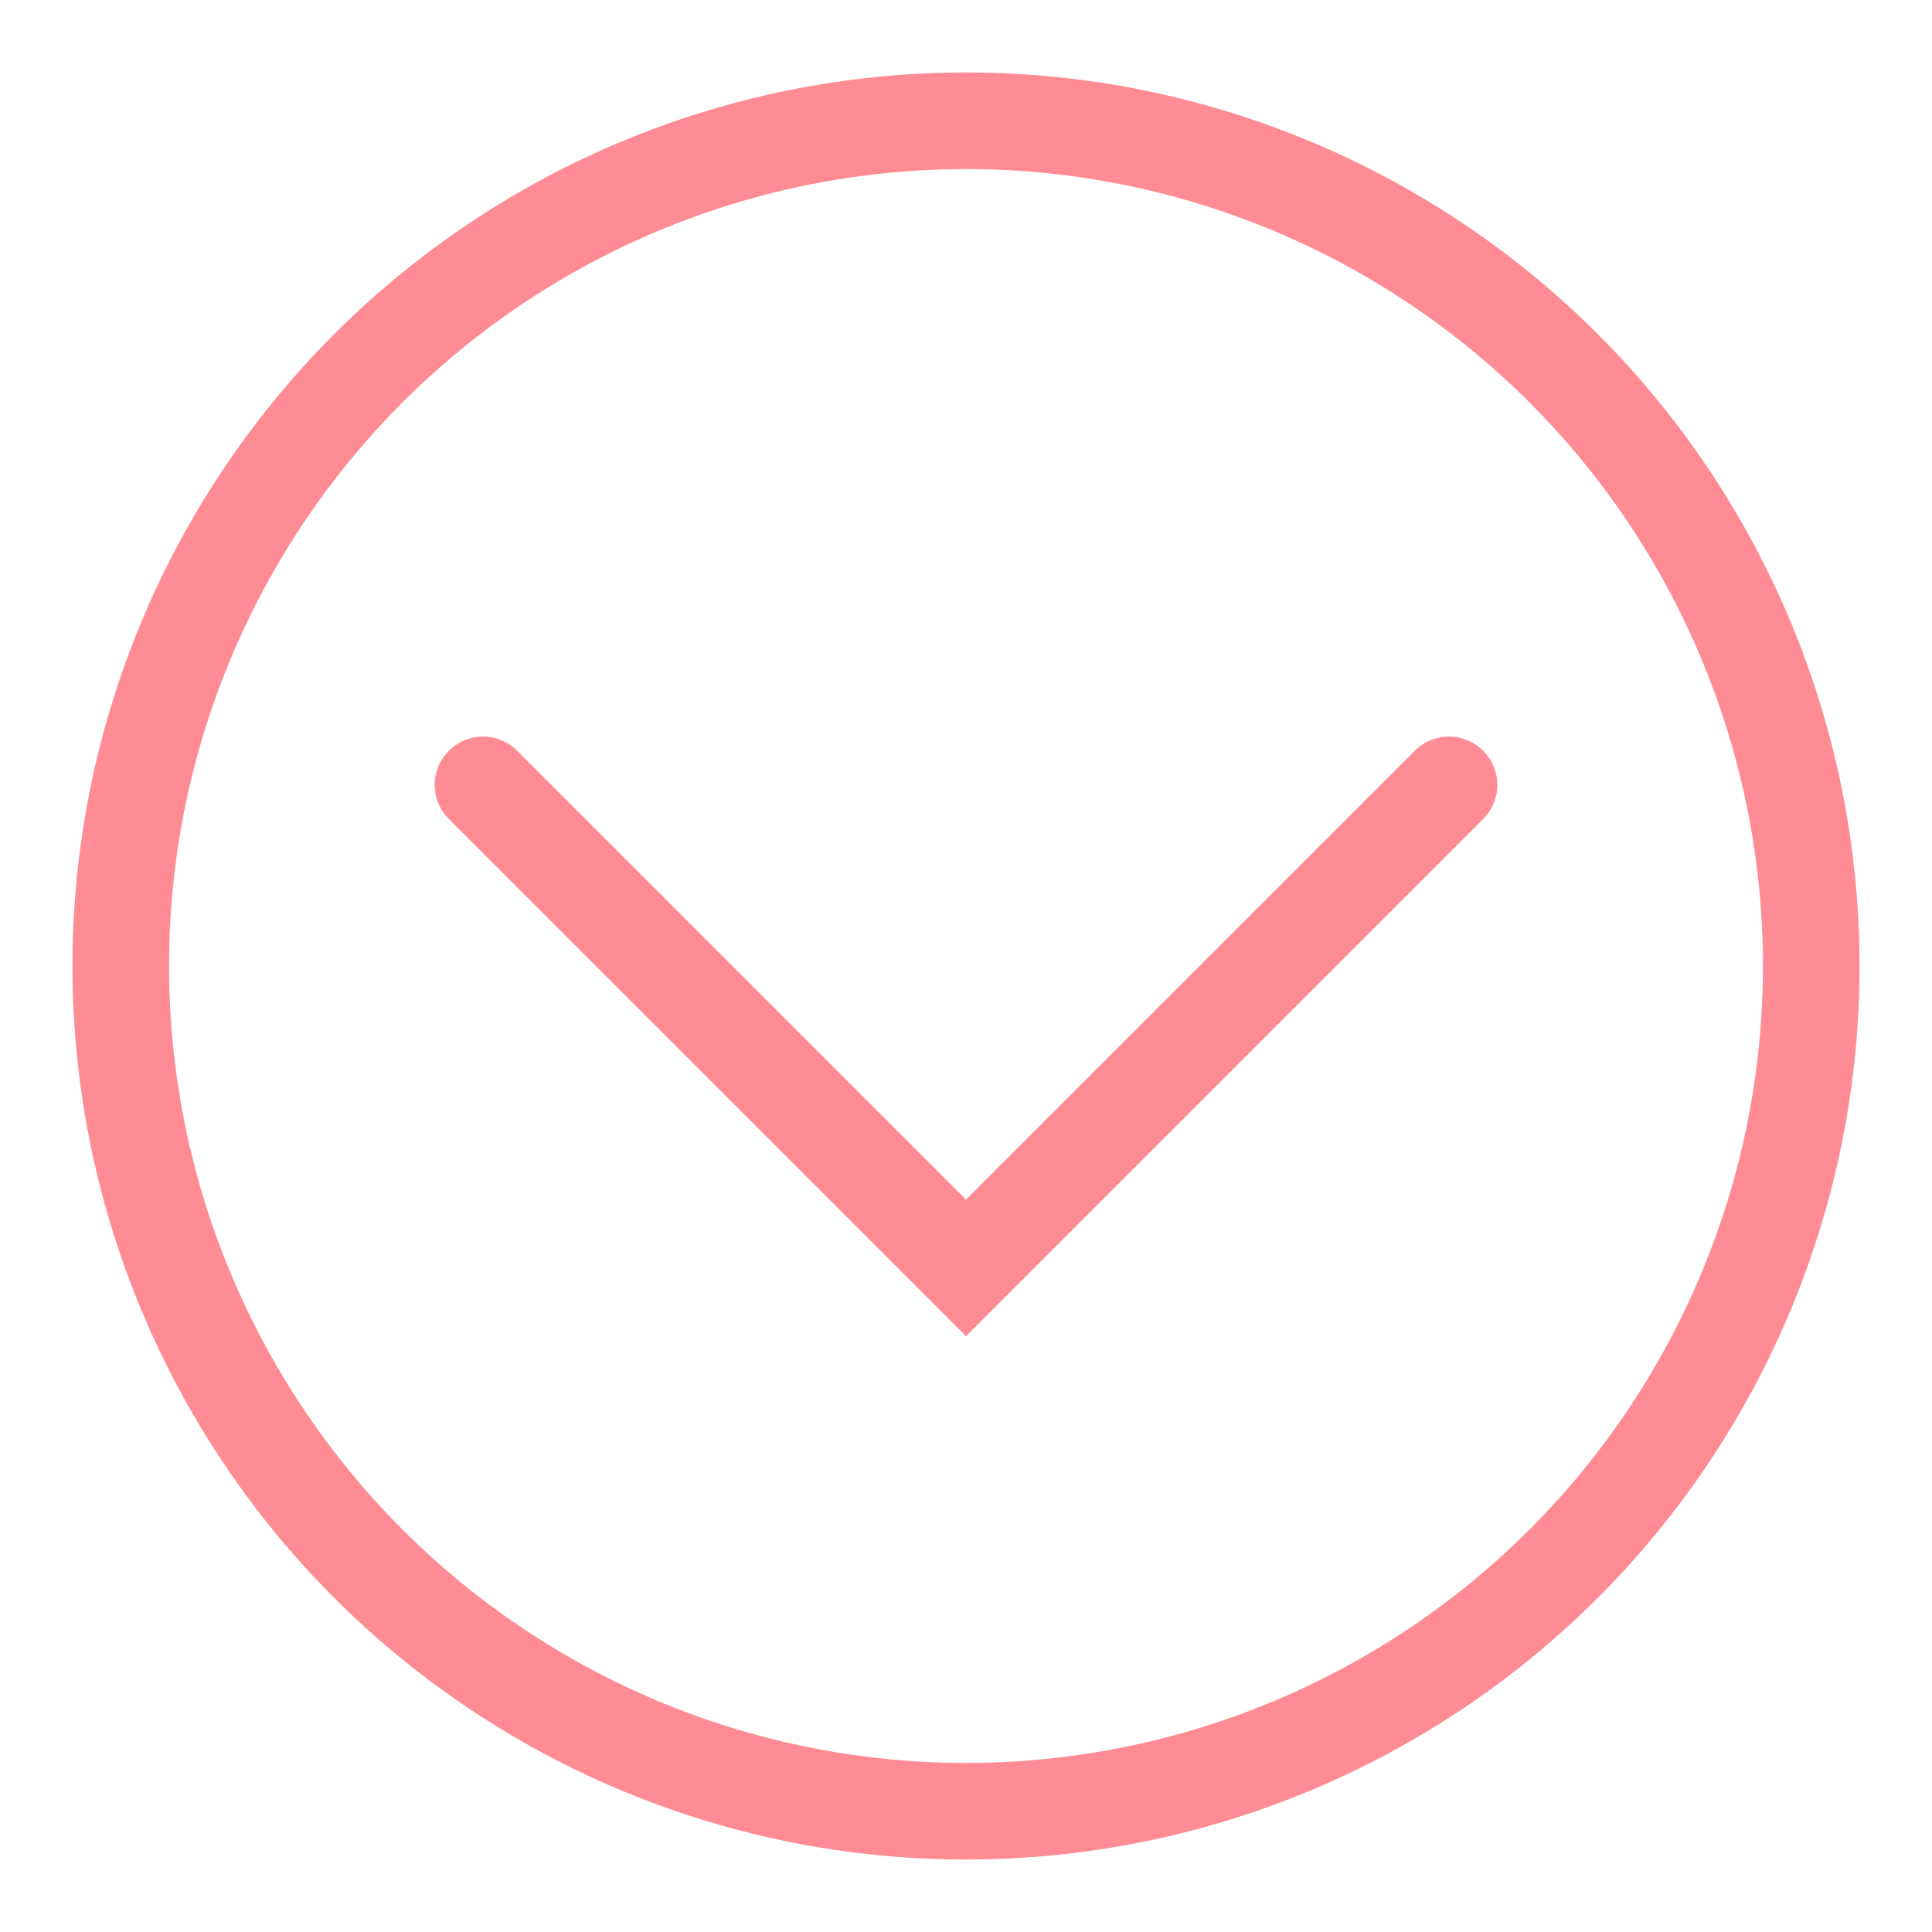
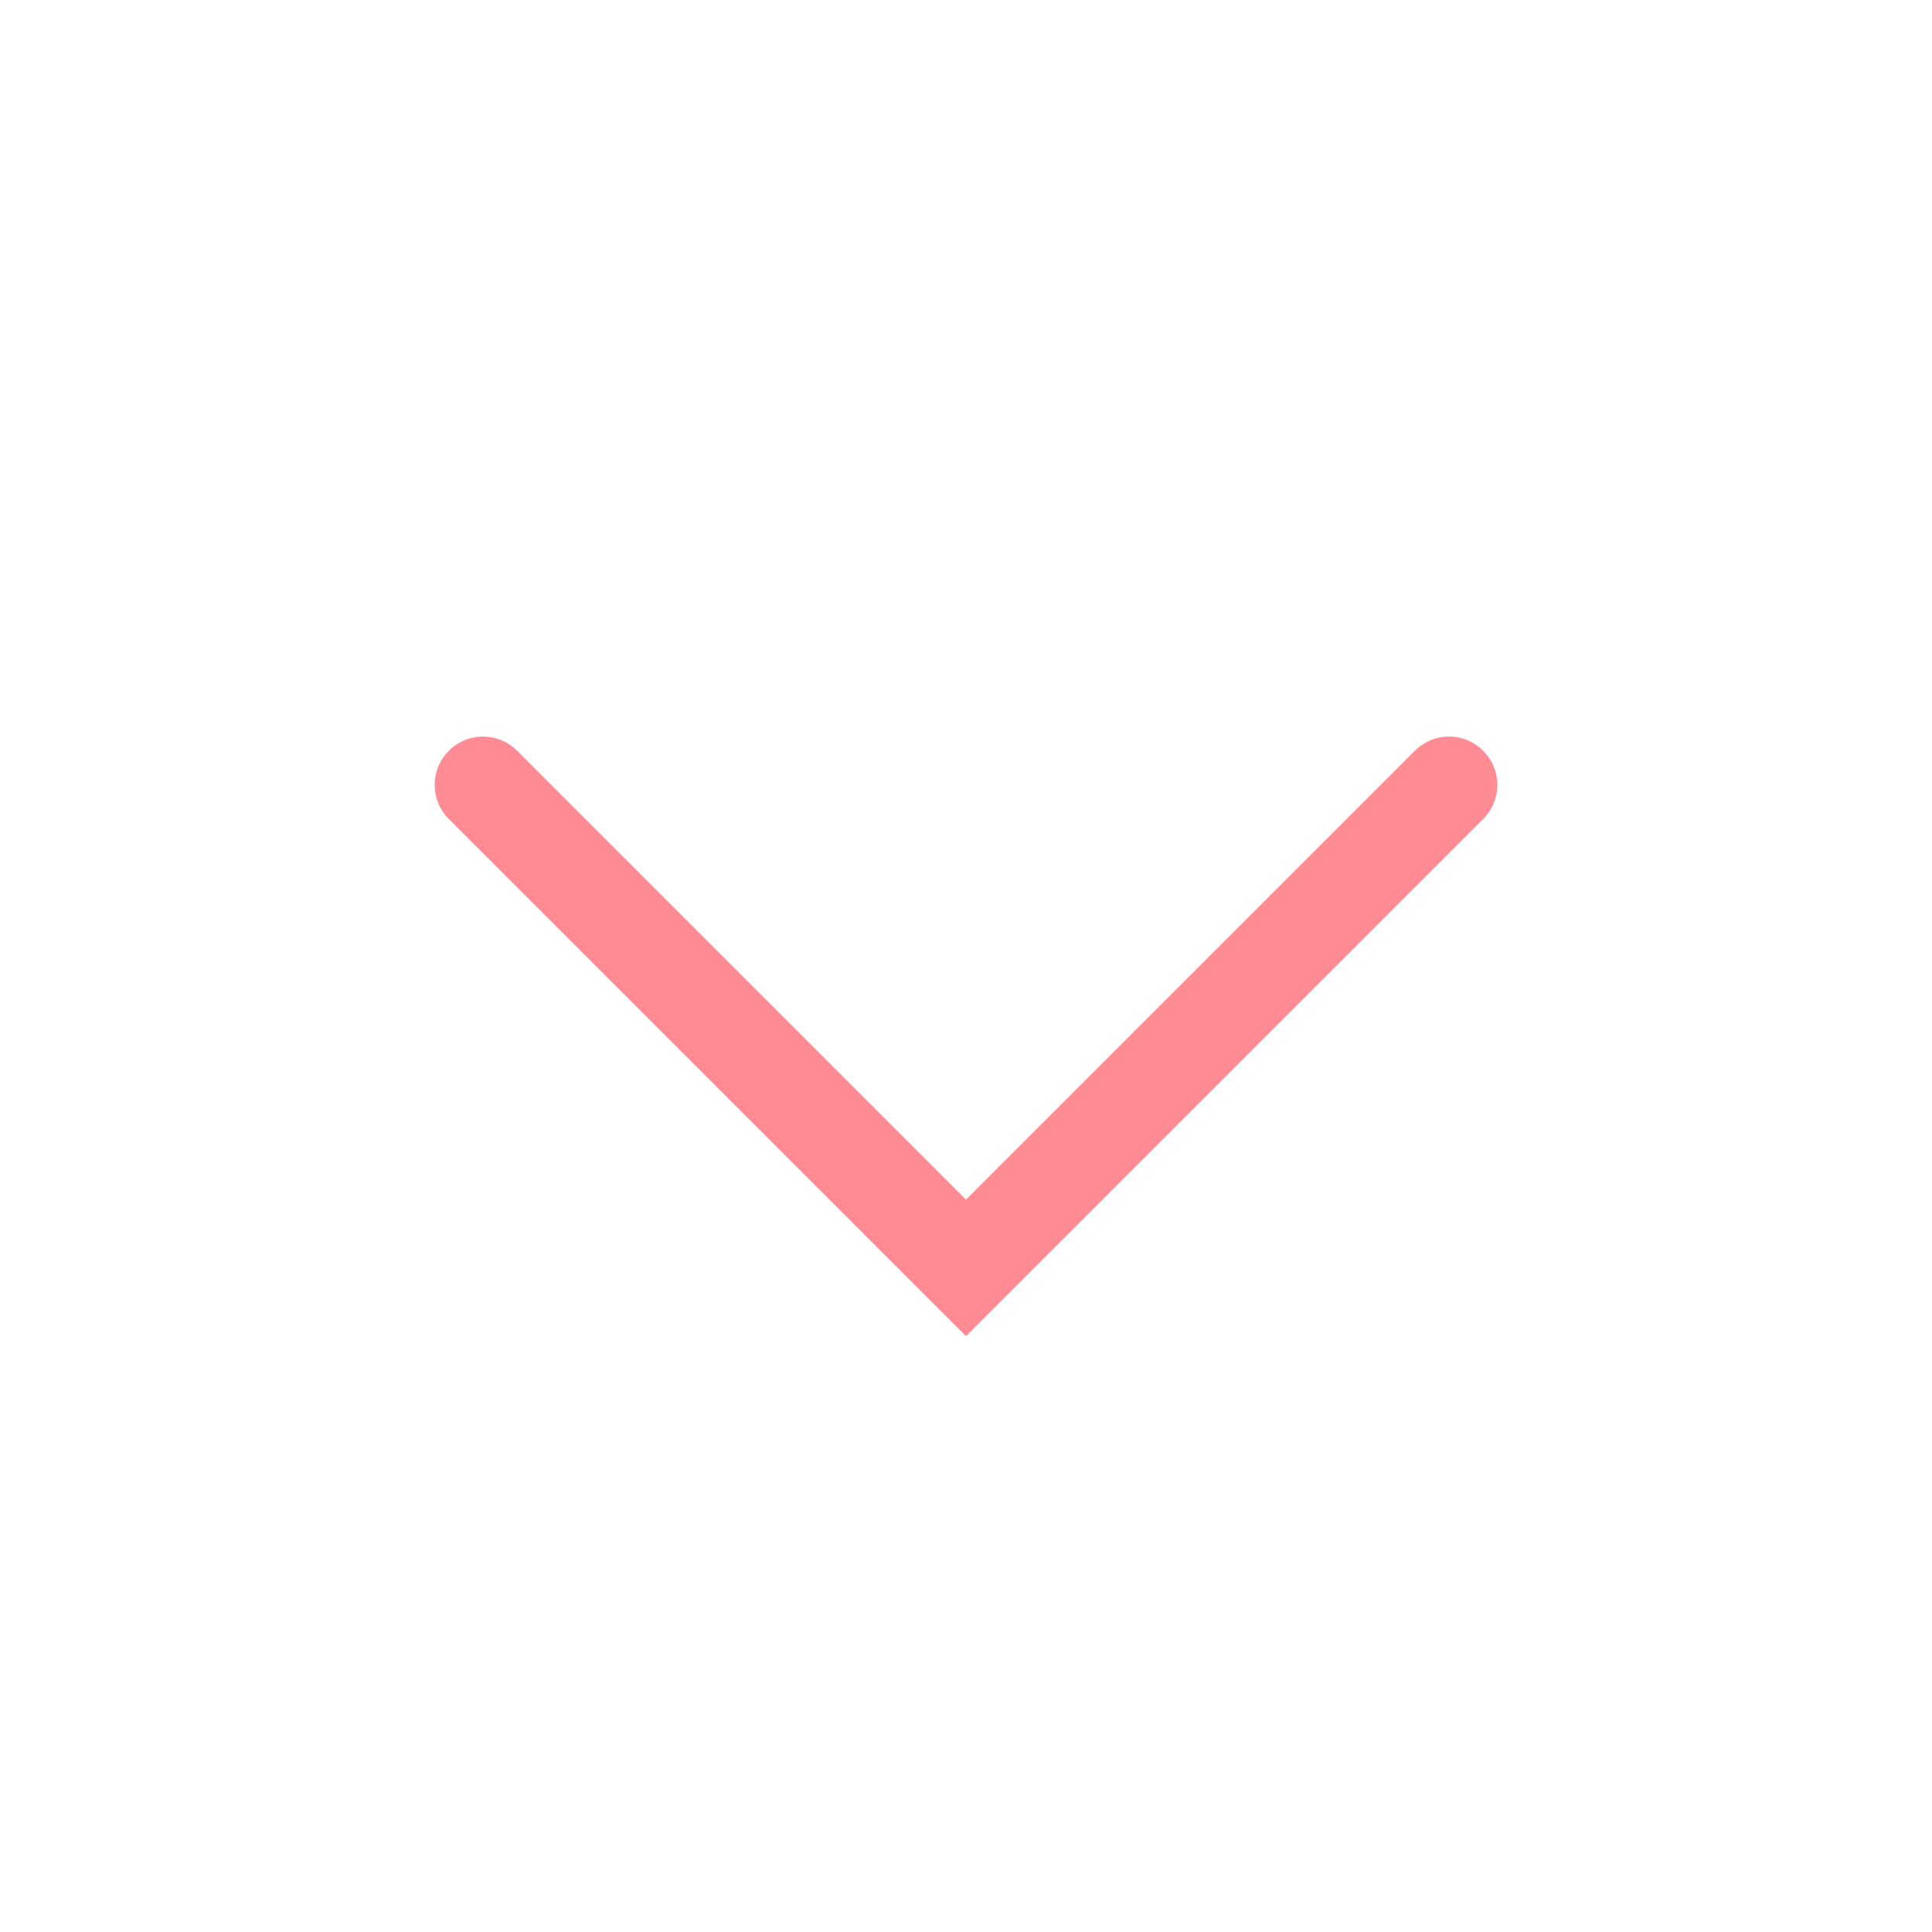
<svg xmlns="http://www.w3.org/2000/svg" id="Down" x="0px" y="0px" viewBox="0 0 80 80" style="enable-background:new 0 0 80 80;" xml:space="preserve">
  <g>
    <polyline points="20,32.5 40,52.5 60,32.5" stroke-linecap="round" fill="none" stroke="#ff8c94" stroke-width="4" />
-     <circle r="35" cx="40" cy="40" fill="none" stroke="#ff8c94" stroke-width="4" />
  </g>
</svg>